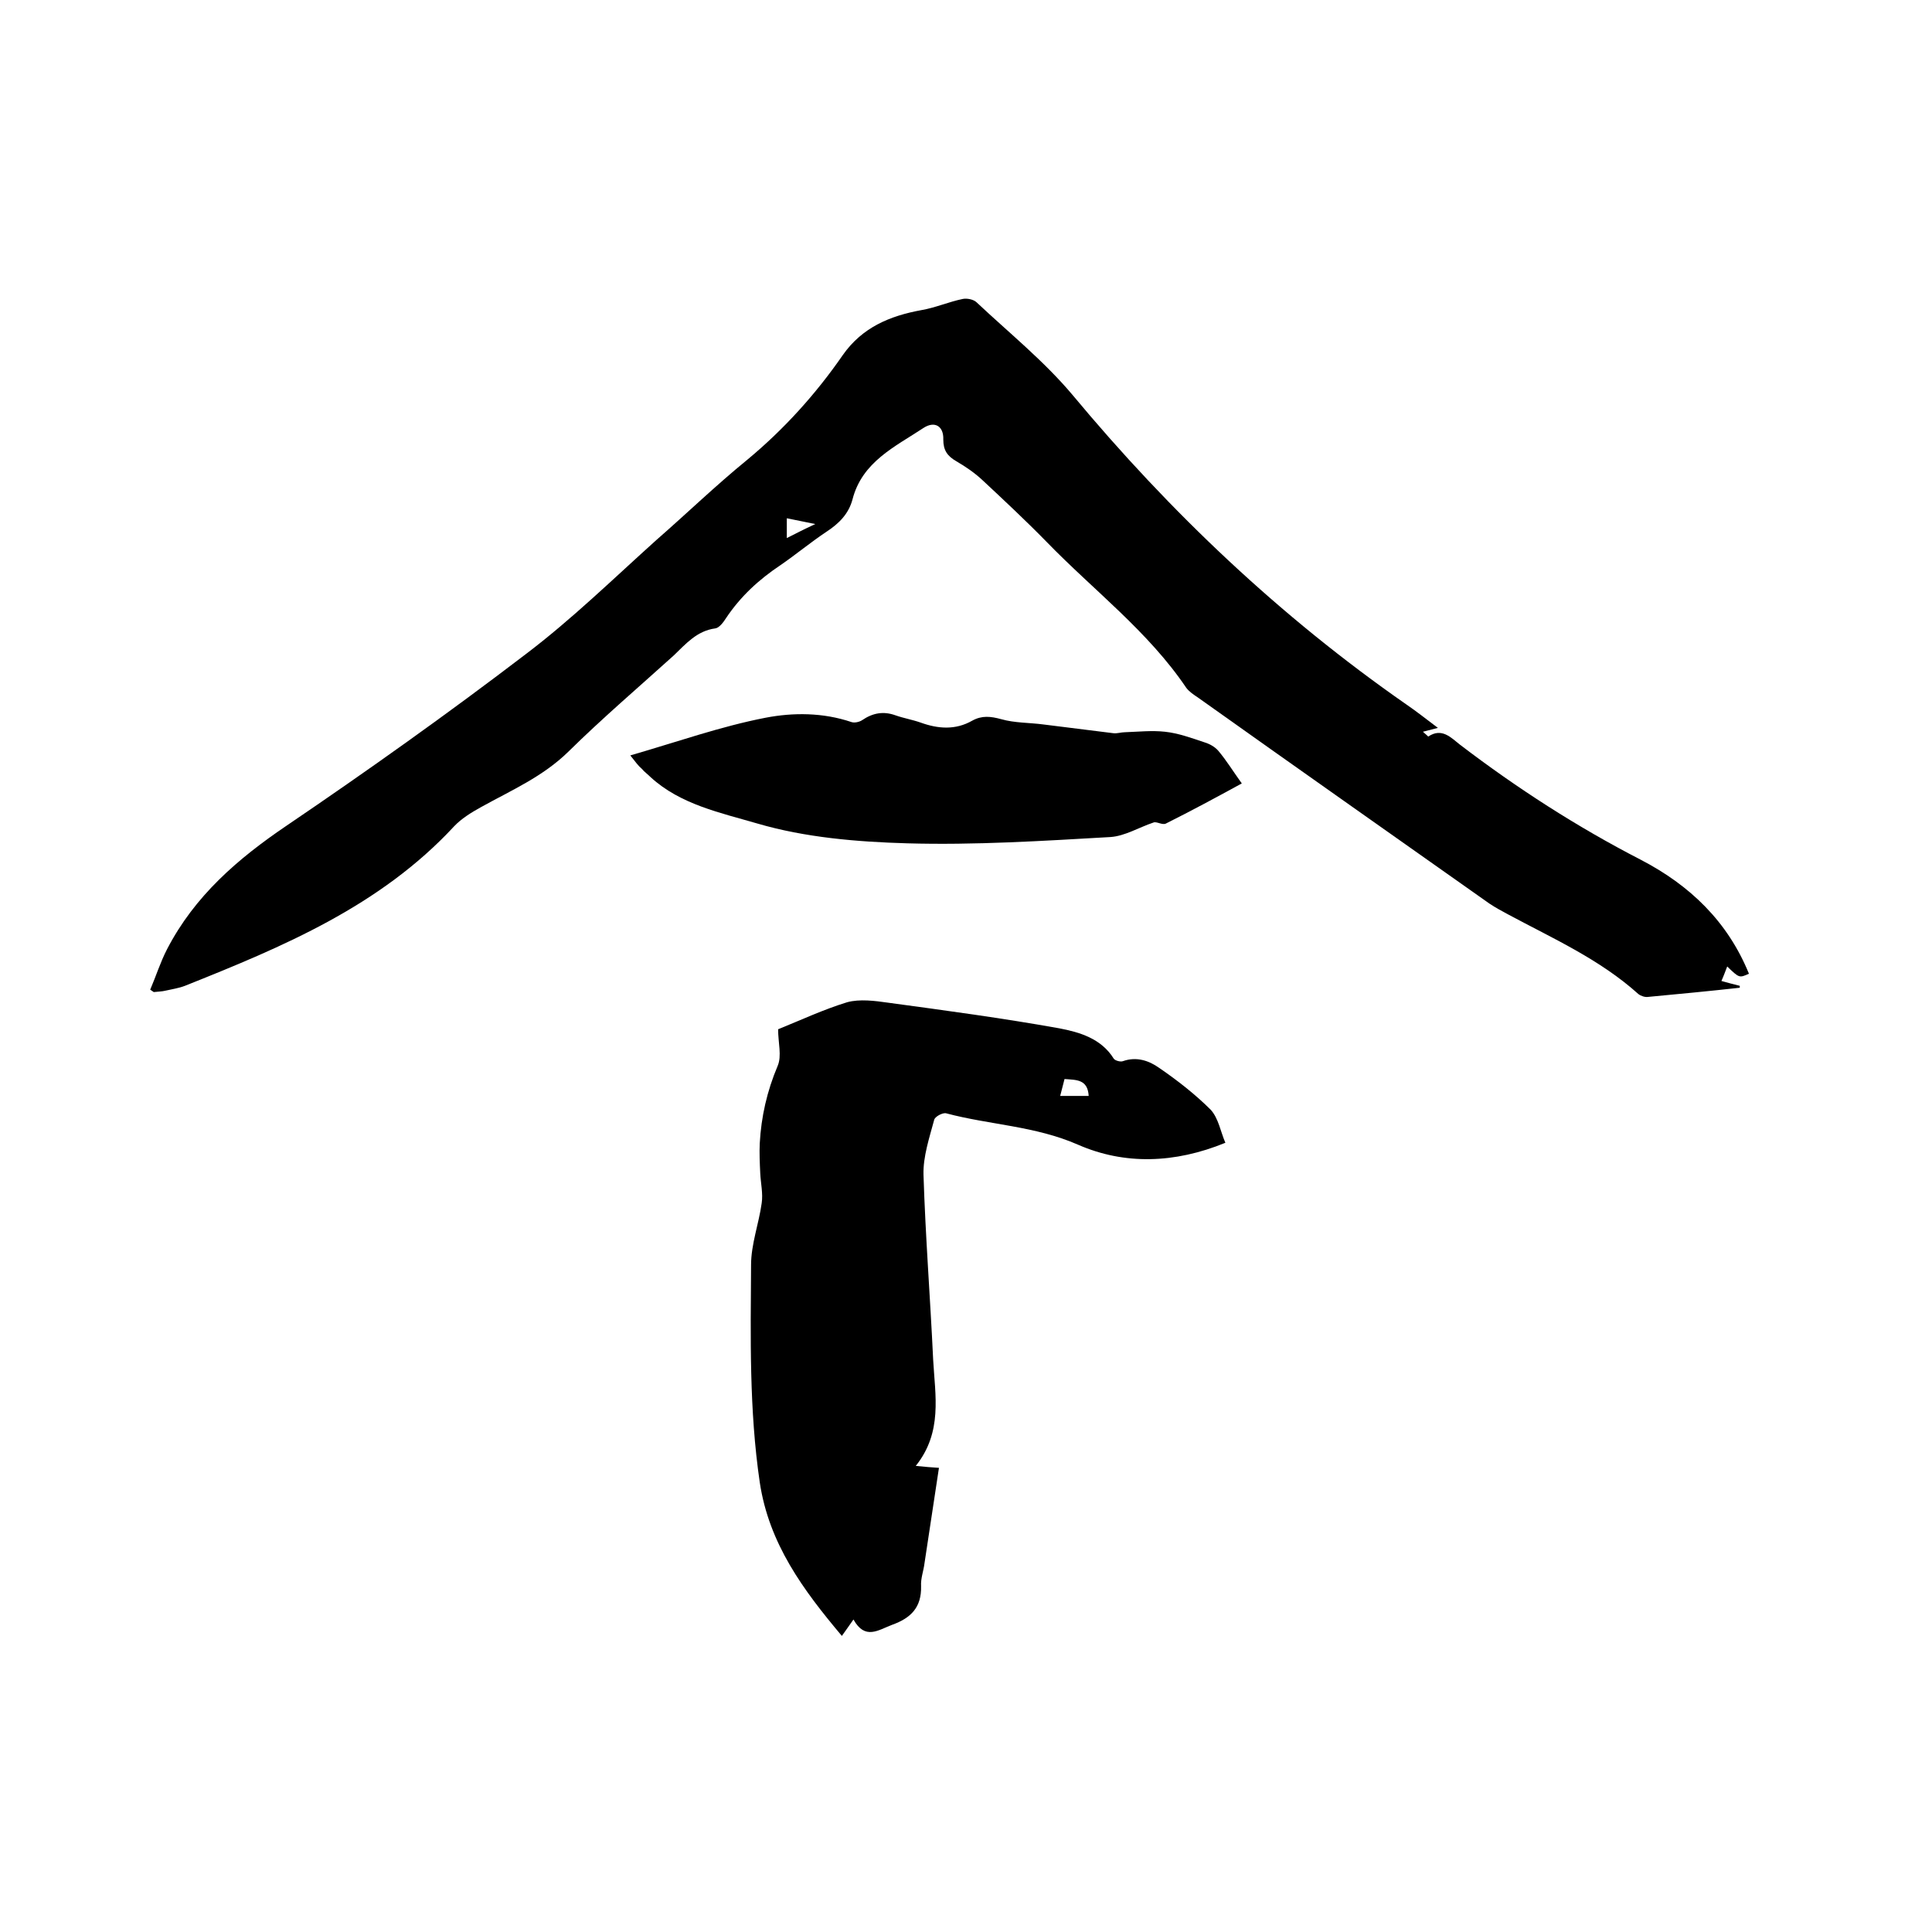
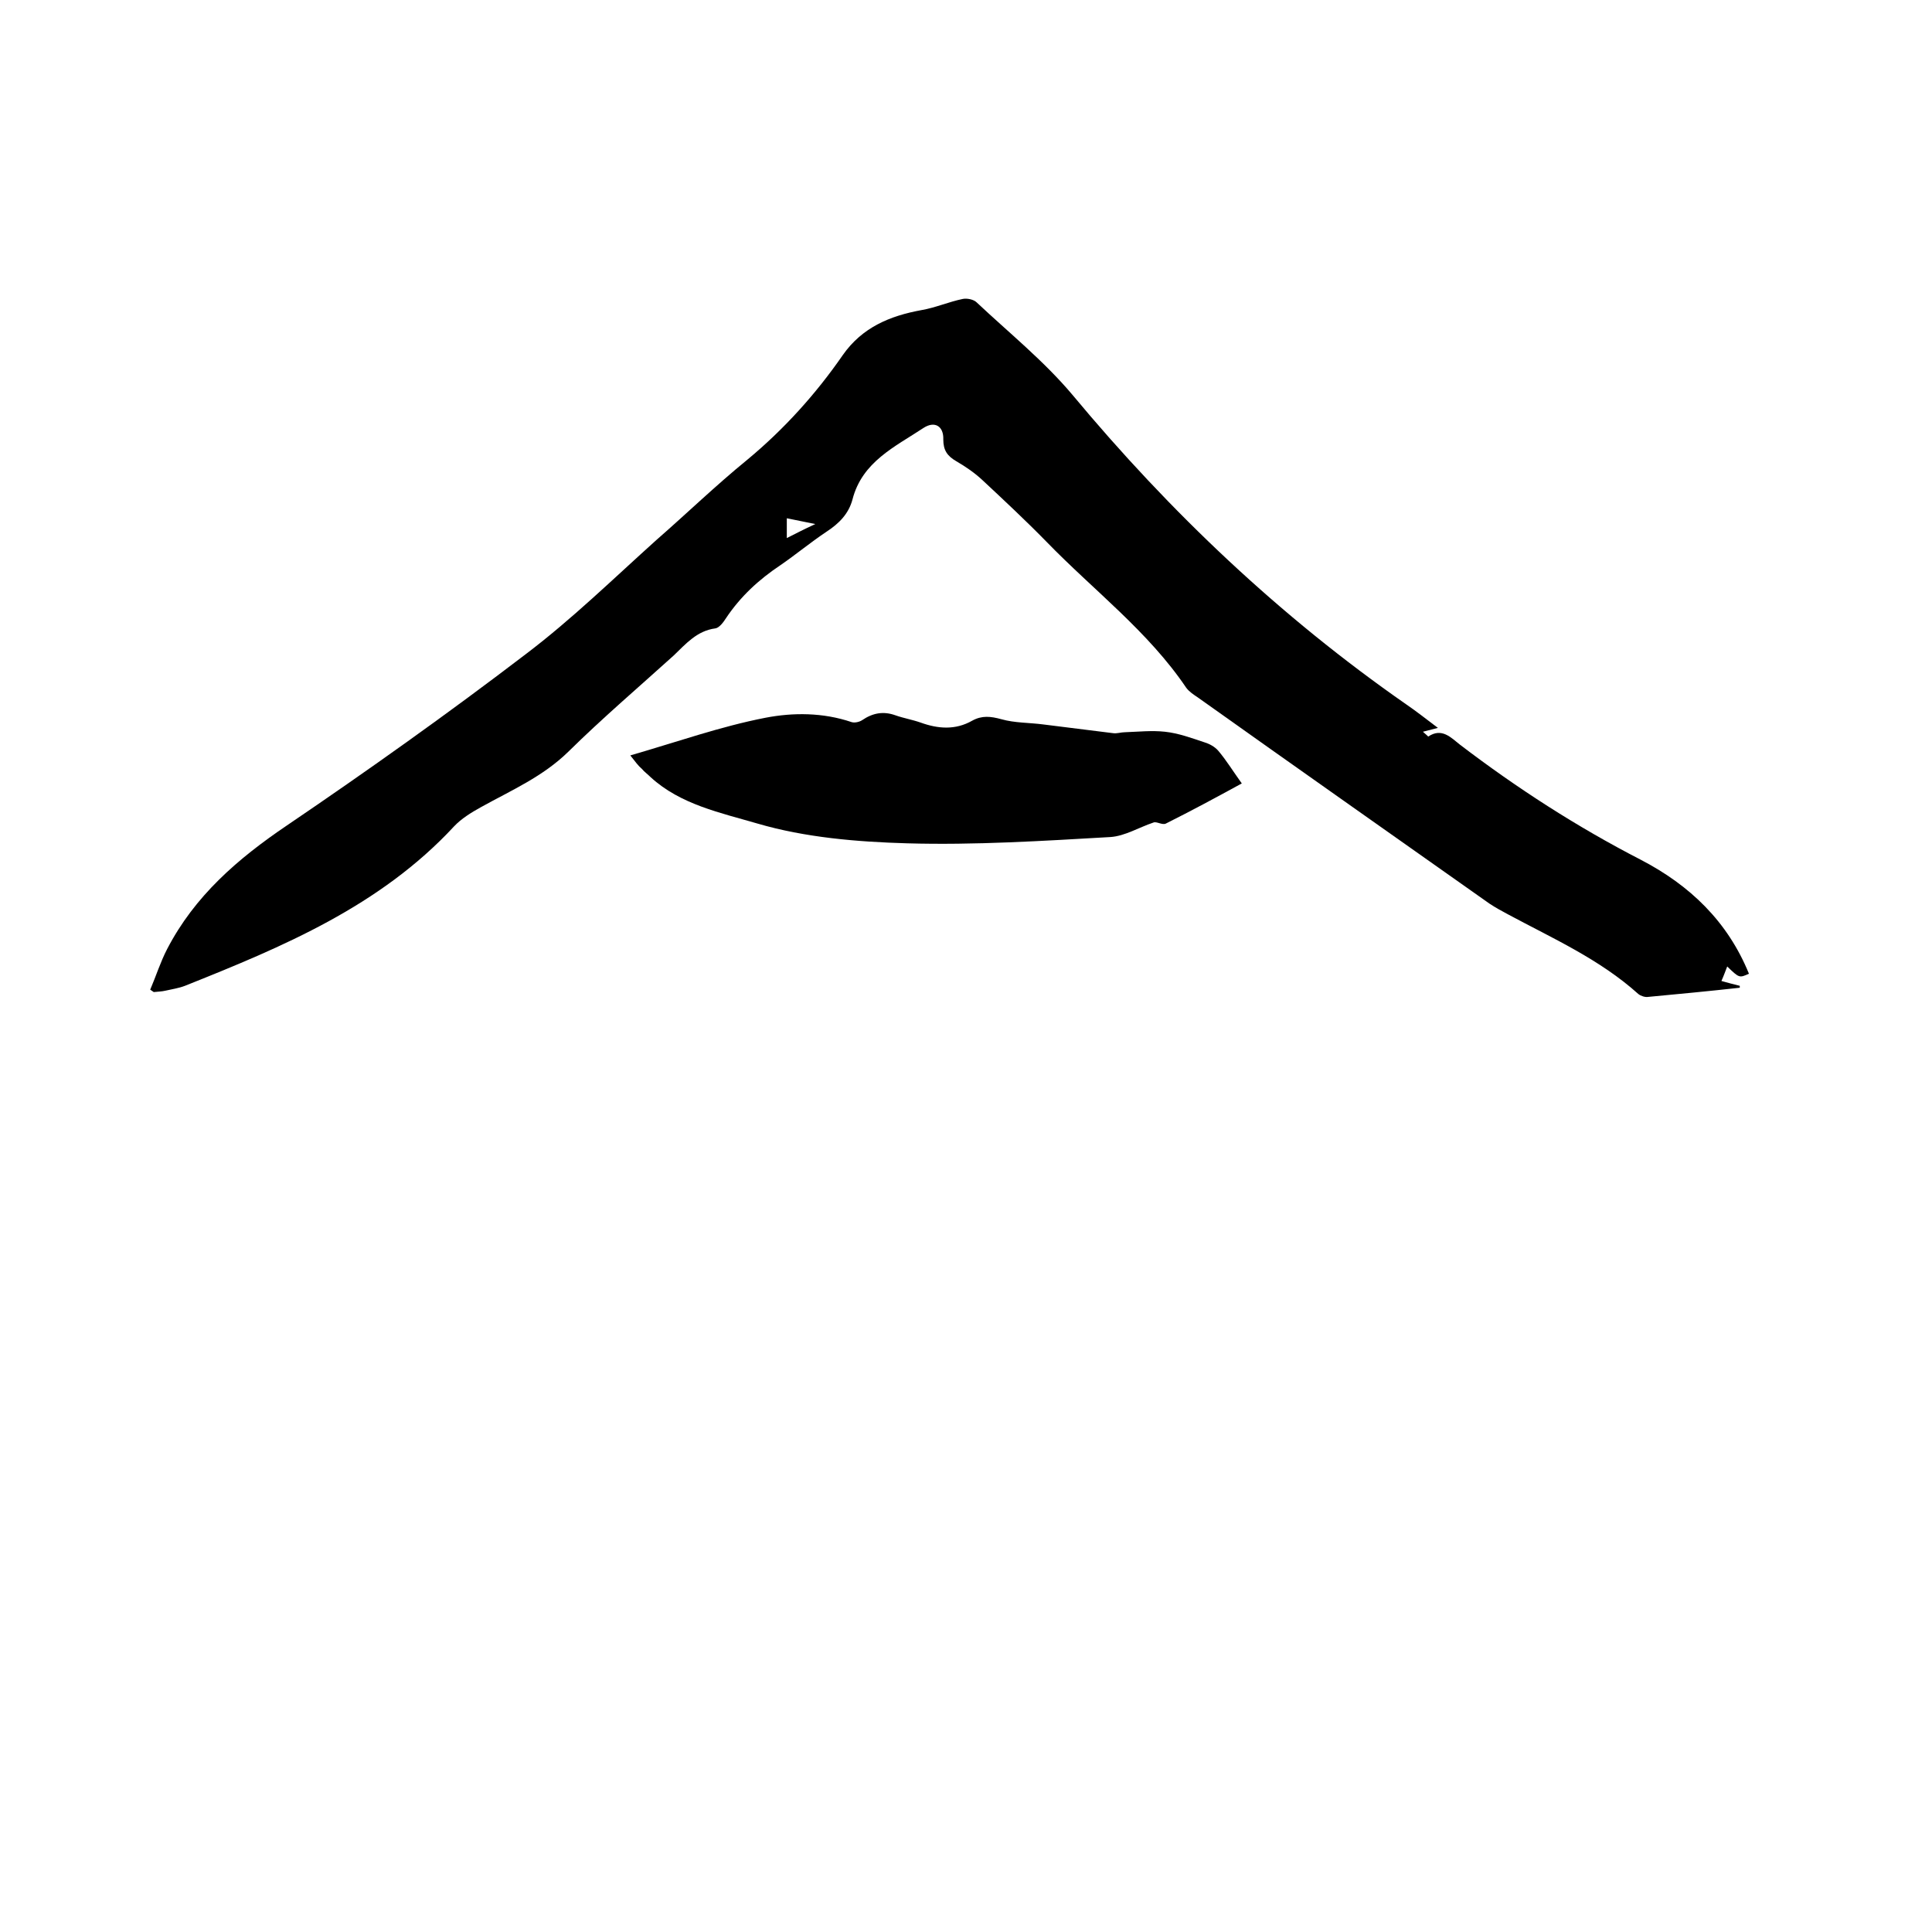
<svg xmlns="http://www.w3.org/2000/svg" enable-background="new 0 0 400 400" viewBox="0 0 400 400">
  <path d="m31.1 204.9c1.2-2.8 2.1-5.7 3.5-8.4 5.7-11 14.6-18.7 24.8-25.6 16.8-11.4 33.4-23.2 49.5-35.5 9.5-7.2 18.1-15.6 27-23.6 6.3-5.5 12.3-11.3 18.8-16.6 7.6-6.3 14.2-13.6 19.8-21.7 4-5.7 9.7-8.1 16.3-9.3 2.9-.5 5.6-1.7 8.5-2.3.9-.2 2.3.1 2.9.7 6.7 6.3 13.9 12.1 19.8 19.1 20.3 24.4 43.1 46 69.1 64.1 2.2 1.5 4.2 3.1 6.6 4.9-1.1.3-1.9.5-3.1.8.6.5 1.1 1 1.1 1 2.8-1.9 4.7.2 6.6 1.7 11.8 9 24.2 17 37.4 23.8 10.2 5.3 18 12.8 22.4 23.6-2 .9-2 .9-4.5-1.5-.4 1-.7 1.9-1.2 3 1.4.4 2.6.7 3.8 1v.4c-6.3.7-12.6 1.3-19 1.9-.6.1-1.5-.2-2-.6-8-7.2-17.7-11.5-27-16.5-1.3-.7-2.6-1.4-3.8-2.2-20.1-14.2-40.3-28.4-60.4-42.7-.9-.6-1.8-1.2-2.4-2-7.9-11.7-19.2-20.2-28.9-30.2-4.3-4.4-8.8-8.6-13.3-12.8-1.6-1.5-3.5-2.8-5.4-3.9s-2.7-2.3-2.7-4.5c.1-2.8-1.8-3.9-4.1-2.4-5.9 3.9-12.7 7-14.7 14.8-.8 3-2.8 5-5.4 6.7-3.3 2.2-6.3 4.7-9.5 6.9-4.5 3-8.3 6.5-11.3 11-.5.8-1.4 2-2.2 2.1-3.8.5-6.1 3.2-8.6 5.6-7.3 6.6-14.8 13-21.8 19.9-5.3 5.2-11.8 8-18.1 11.5-2 1.1-4.1 2.4-5.6 4-15.3 16.5-35.4 24.9-55.7 33-1.3.5-2.7.7-4 1-.8.2-1.7.2-2.5.3.1 0-.3-.2-.7-.5zm131.8-97.6v4.1c2-1 3.5-1.8 5.9-2.9-2.4-.5-3.9-.8-5.9-1.2z" />
-   <path d="m253.7 236.6c-10.5 4.3-20.9 4.6-30.5.4-8.9-3.9-18.3-4.1-27.3-6.5-.7-.2-2.4.7-2.5 1.4-1 3.7-2.3 7.6-2.2 11.3.4 12.8 1.4 25.5 2 38.3.4 7.4 2 15-3.6 22 2 .2 3.2.3 4.8.4-1 6.7-2 13.3-3 19.8-.2 1.6-.8 3.1-.7 4.7.1 4.4-2.1 6.6-6 8-2.9 1.1-5.6 3.2-8-1.1-1 1.4-1.6 2.3-2.4 3.4-8-9.5-15.1-19.1-17-31.8-2.2-15-1.9-30-1.8-45 0-4.3 1.6-8.5 2.2-12.8.3-2-.2-4.1-.3-6.2s-.2-4.2-.1-6.2c.3-5.5 1.5-10.8 3.7-16 .9-2.1.1-4.8.1-7.6 4.7-1.9 9.4-4.1 14.3-5.6 2.6-.7 5.7-.3 8.5.1 11.8 1.6 23.7 3.2 35.4 5.3 4.2.8 8.7 2.1 11.3 6.3.3.4 1.4.7 1.9.5 2.8-1 5.4-.1 7.5 1.4 3.8 2.6 7.5 5.5 10.7 8.7 1.6 1.8 2 4.5 3 6.8zm-28.3-9.7c-.2-3.5-2.6-3.3-5-3.5-.3 1.2-.6 2.3-.9 3.5z" />
  <path d="m130.5 156.4c9.7-2.8 18.7-6 28-7.8 5.7-1.1 11.9-1.1 17.8.9.6.2 1.6 0 2.2-.4 2.2-1.5 4.4-1.9 6.9-1 1.7.6 3.5.9 5.2 1.5 3.6 1.3 7.2 1.6 10.7-.4 2-1.1 3.8-.9 6-.3 2.8.8 5.8.7 8.8 1.1 4.8.6 9.6 1.2 14.4 1.8.8.1 1.6-.2 2.4-.2 2.8-.1 5.6-.4 8.3-.1 2.8.3 5.5 1.3 8.2 2.2 1 .3 2.1.9 2.8 1.7 1.7 2 3.1 4.3 4.9 6.8-5.3 2.9-10.5 5.7-15.7 8.3-.7.4-2-.5-2.6-.2-3 1-5.9 2.8-8.9 3-14 .8-28.1 1.7-42.1 1.3-10.4-.3-21.1-1.2-31-4.1-7.5-2.2-15.9-3.9-22.1-9.6-.6-.6-1.3-1.1-1.8-1.7-.8-.7-1.3-1.4-2.4-2.8z" />
</svg>